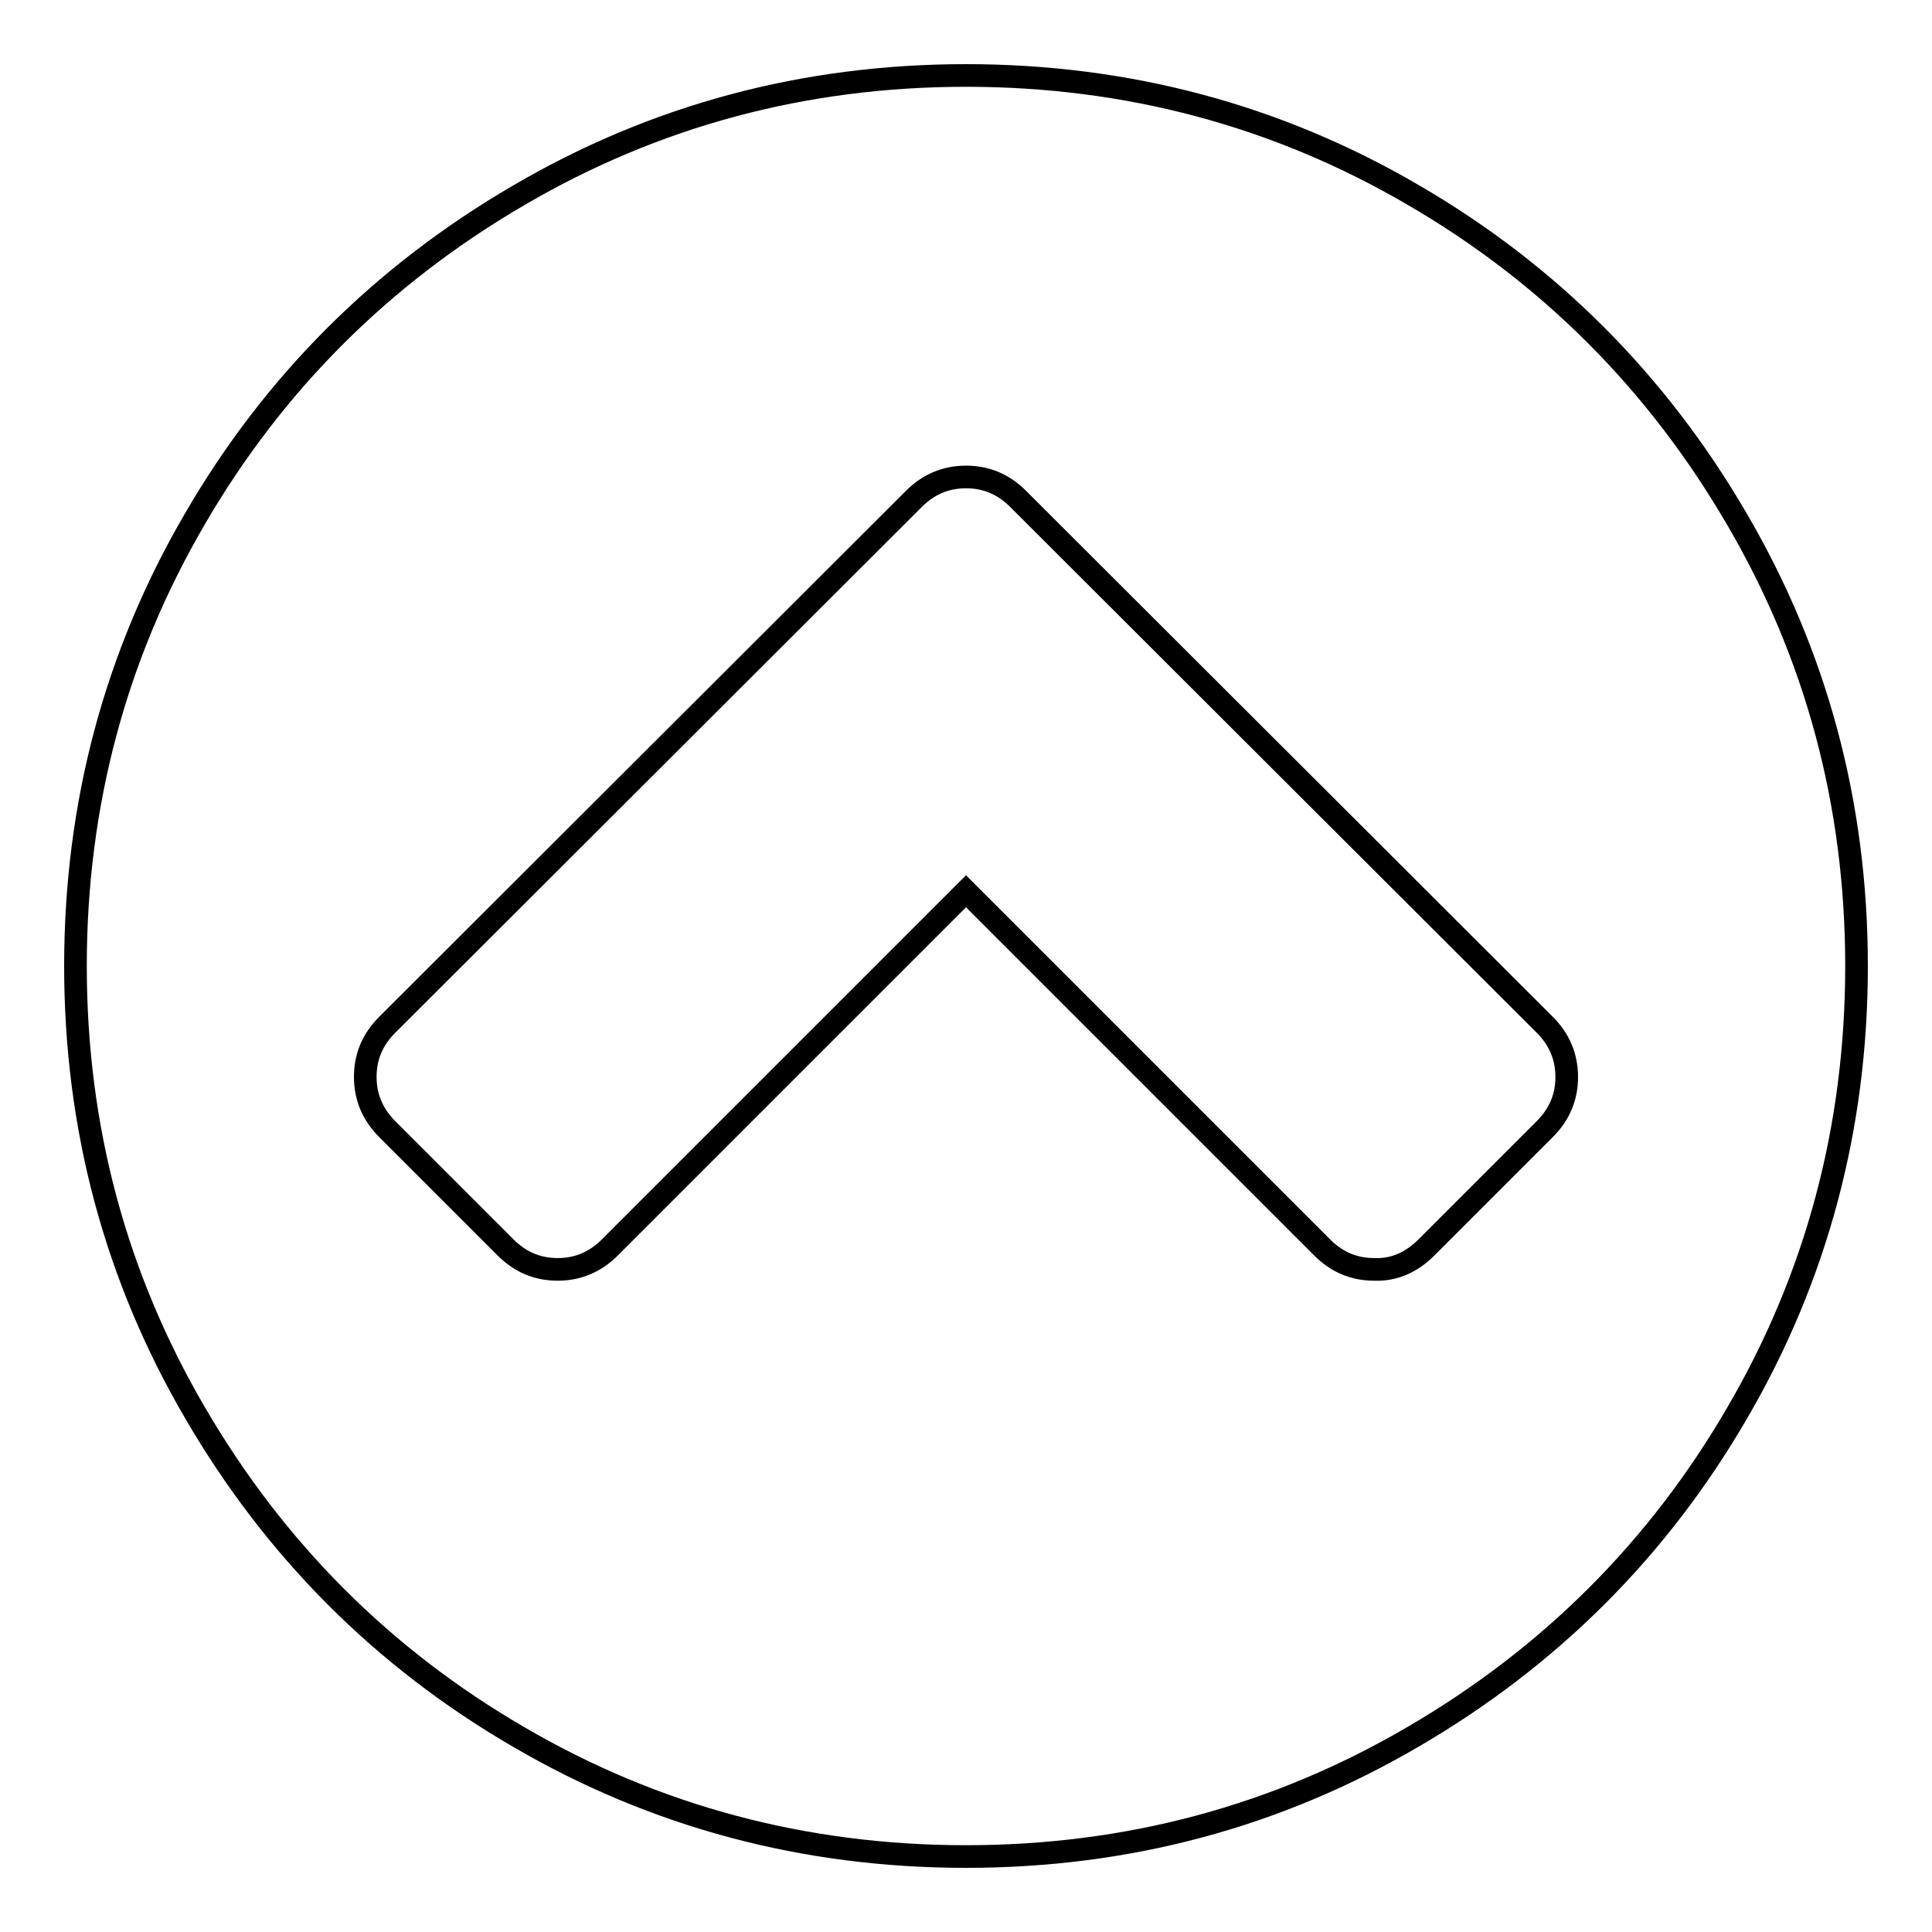
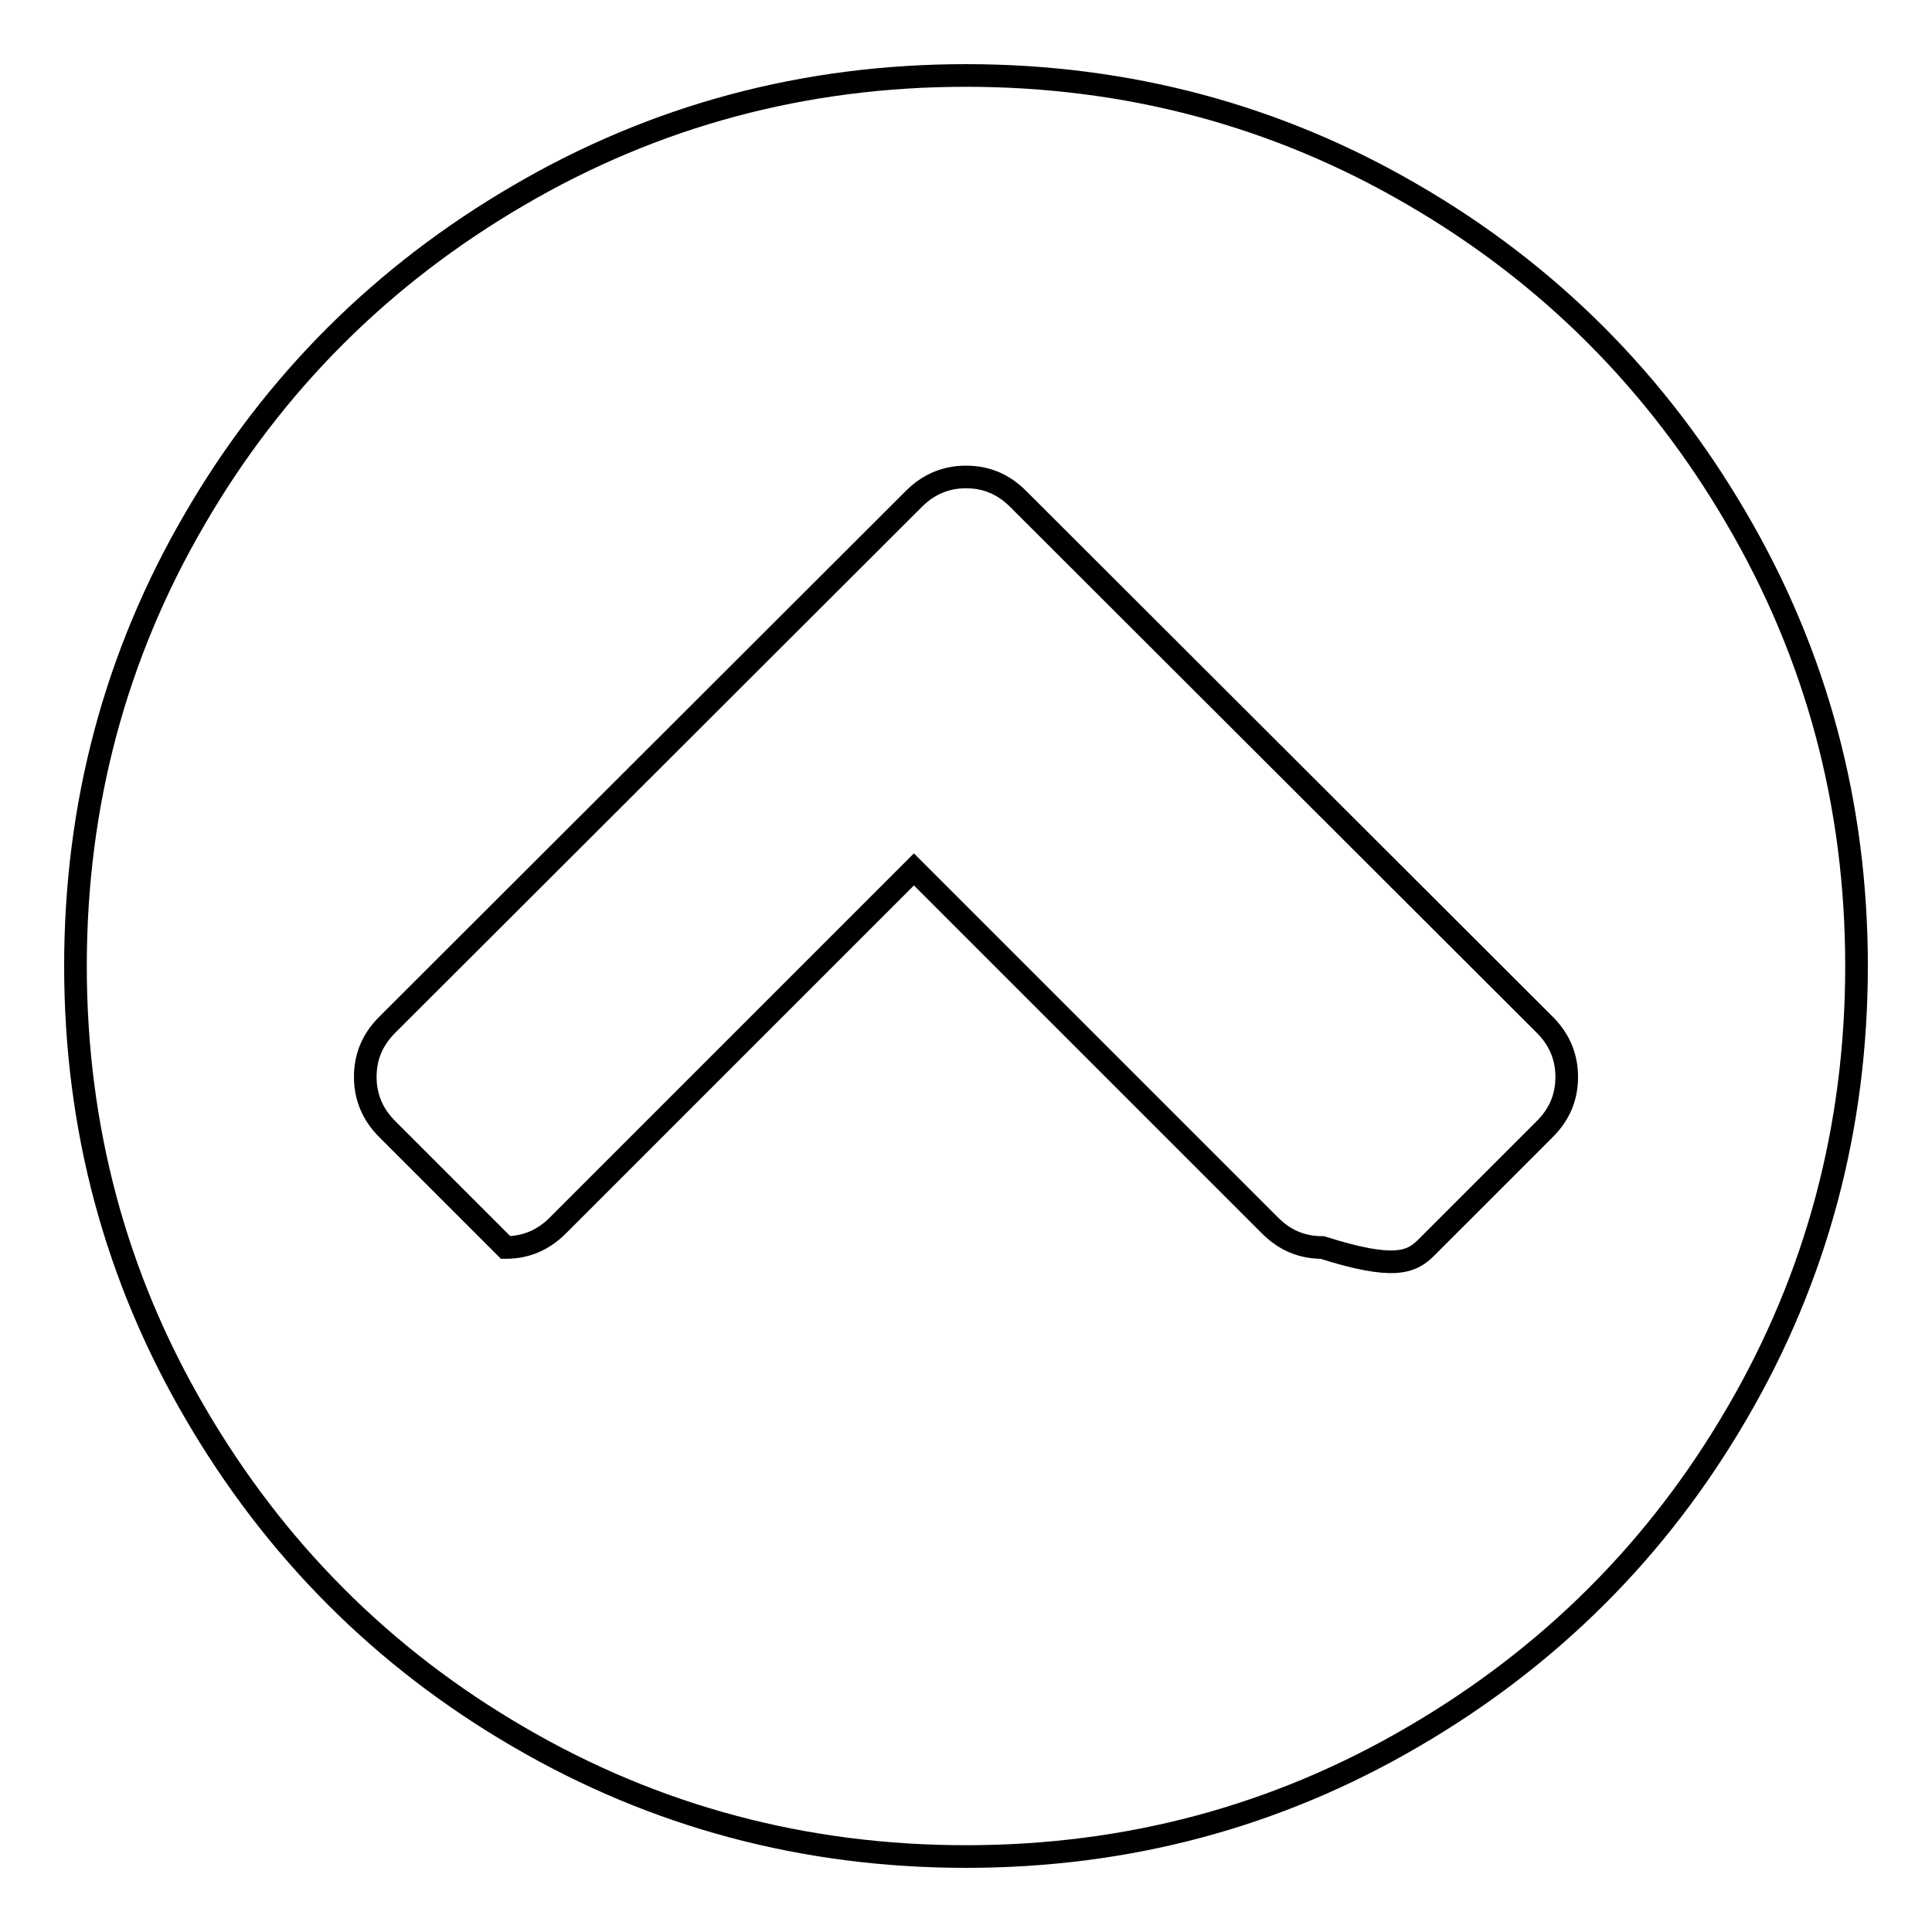
<svg xmlns="http://www.w3.org/2000/svg" version="1.1" x="0px" y="0px" viewBox="0 0 256 256" enable-background="new 0 0 256 256" xml:space="preserve">
  <g>
    <g>
      <g>
-         <path stroke-width="3" fill-opacity="0" stroke="#000000" d="M189,165.3l15.7-15.7c2-2,2.9-4.3,2.9-6.9c0-2.7-1-5-2.9-6.9l-69.8-69.7c-2-2-4.3-2.9-6.9-2.9c-2.7,0-5,1-6.9,2.9l-69.8,69.7c-2,2-2.9,4.3-2.9,6.9c0,2.7,1,5,2.9,6.9L67,165.3c2,2,4.3,2.9,6.9,2.9c2.7,0,5-1,6.9-2.9l47.2-47.2l47.2,47.2c2,2,4.3,2.9,6.9,2.9C184.7,168.3,187,167.3,189,165.3L189,165.3z M246,128c0,21.4-5.3,41.2-15.8,59.2c-10.5,18.1-24.9,32.4-42.9,42.9C169.2,240.7,149.4,246,128,246c-21.4,0-41.2-5.3-59.2-15.8c-18.1-10.5-32.4-24.9-42.9-42.9C15.3,169.2,10,149.4,10,128c0-21.4,5.3-41.2,15.8-59.2c10.5-18.1,24.9-32.4,42.9-42.9C86.8,15.3,106.6,10,128,10c21.4,0,41.2,5.3,59.2,15.8c18.1,10.5,32.4,24.9,42.9,42.9C240.7,86.8,246,106.6,246,128z" />
+         <path stroke-width="3" fill-opacity="0" stroke="#000000" d="M189,165.3l15.7-15.7c2-2,2.9-4.3,2.9-6.9c0-2.7-1-5-2.9-6.9l-69.8-69.7c-2-2-4.3-2.9-6.9-2.9c-2.7,0-5,1-6.9,2.9l-69.8,69.7c-2,2-2.9,4.3-2.9,6.9c0,2.7,1,5,2.9,6.9L67,165.3c2.7,0,5-1,6.9-2.9l47.2-47.2l47.2,47.2c2,2,4.3,2.9,6.9,2.9C184.7,168.3,187,167.3,189,165.3L189,165.3z M246,128c0,21.4-5.3,41.2-15.8,59.2c-10.5,18.1-24.9,32.4-42.9,42.9C169.2,240.7,149.4,246,128,246c-21.4,0-41.2-5.3-59.2-15.8c-18.1-10.5-32.4-24.9-42.9-42.9C15.3,169.2,10,149.4,10,128c0-21.4,5.3-41.2,15.8-59.2c10.5-18.1,24.9-32.4,42.9-42.9C86.8,15.3,106.6,10,128,10c21.4,0,41.2,5.3,59.2,15.8c18.1,10.5,32.4,24.9,42.9,42.9C240.7,86.8,246,106.6,246,128z" />
      </g>
    </g>
  </g>
</svg>